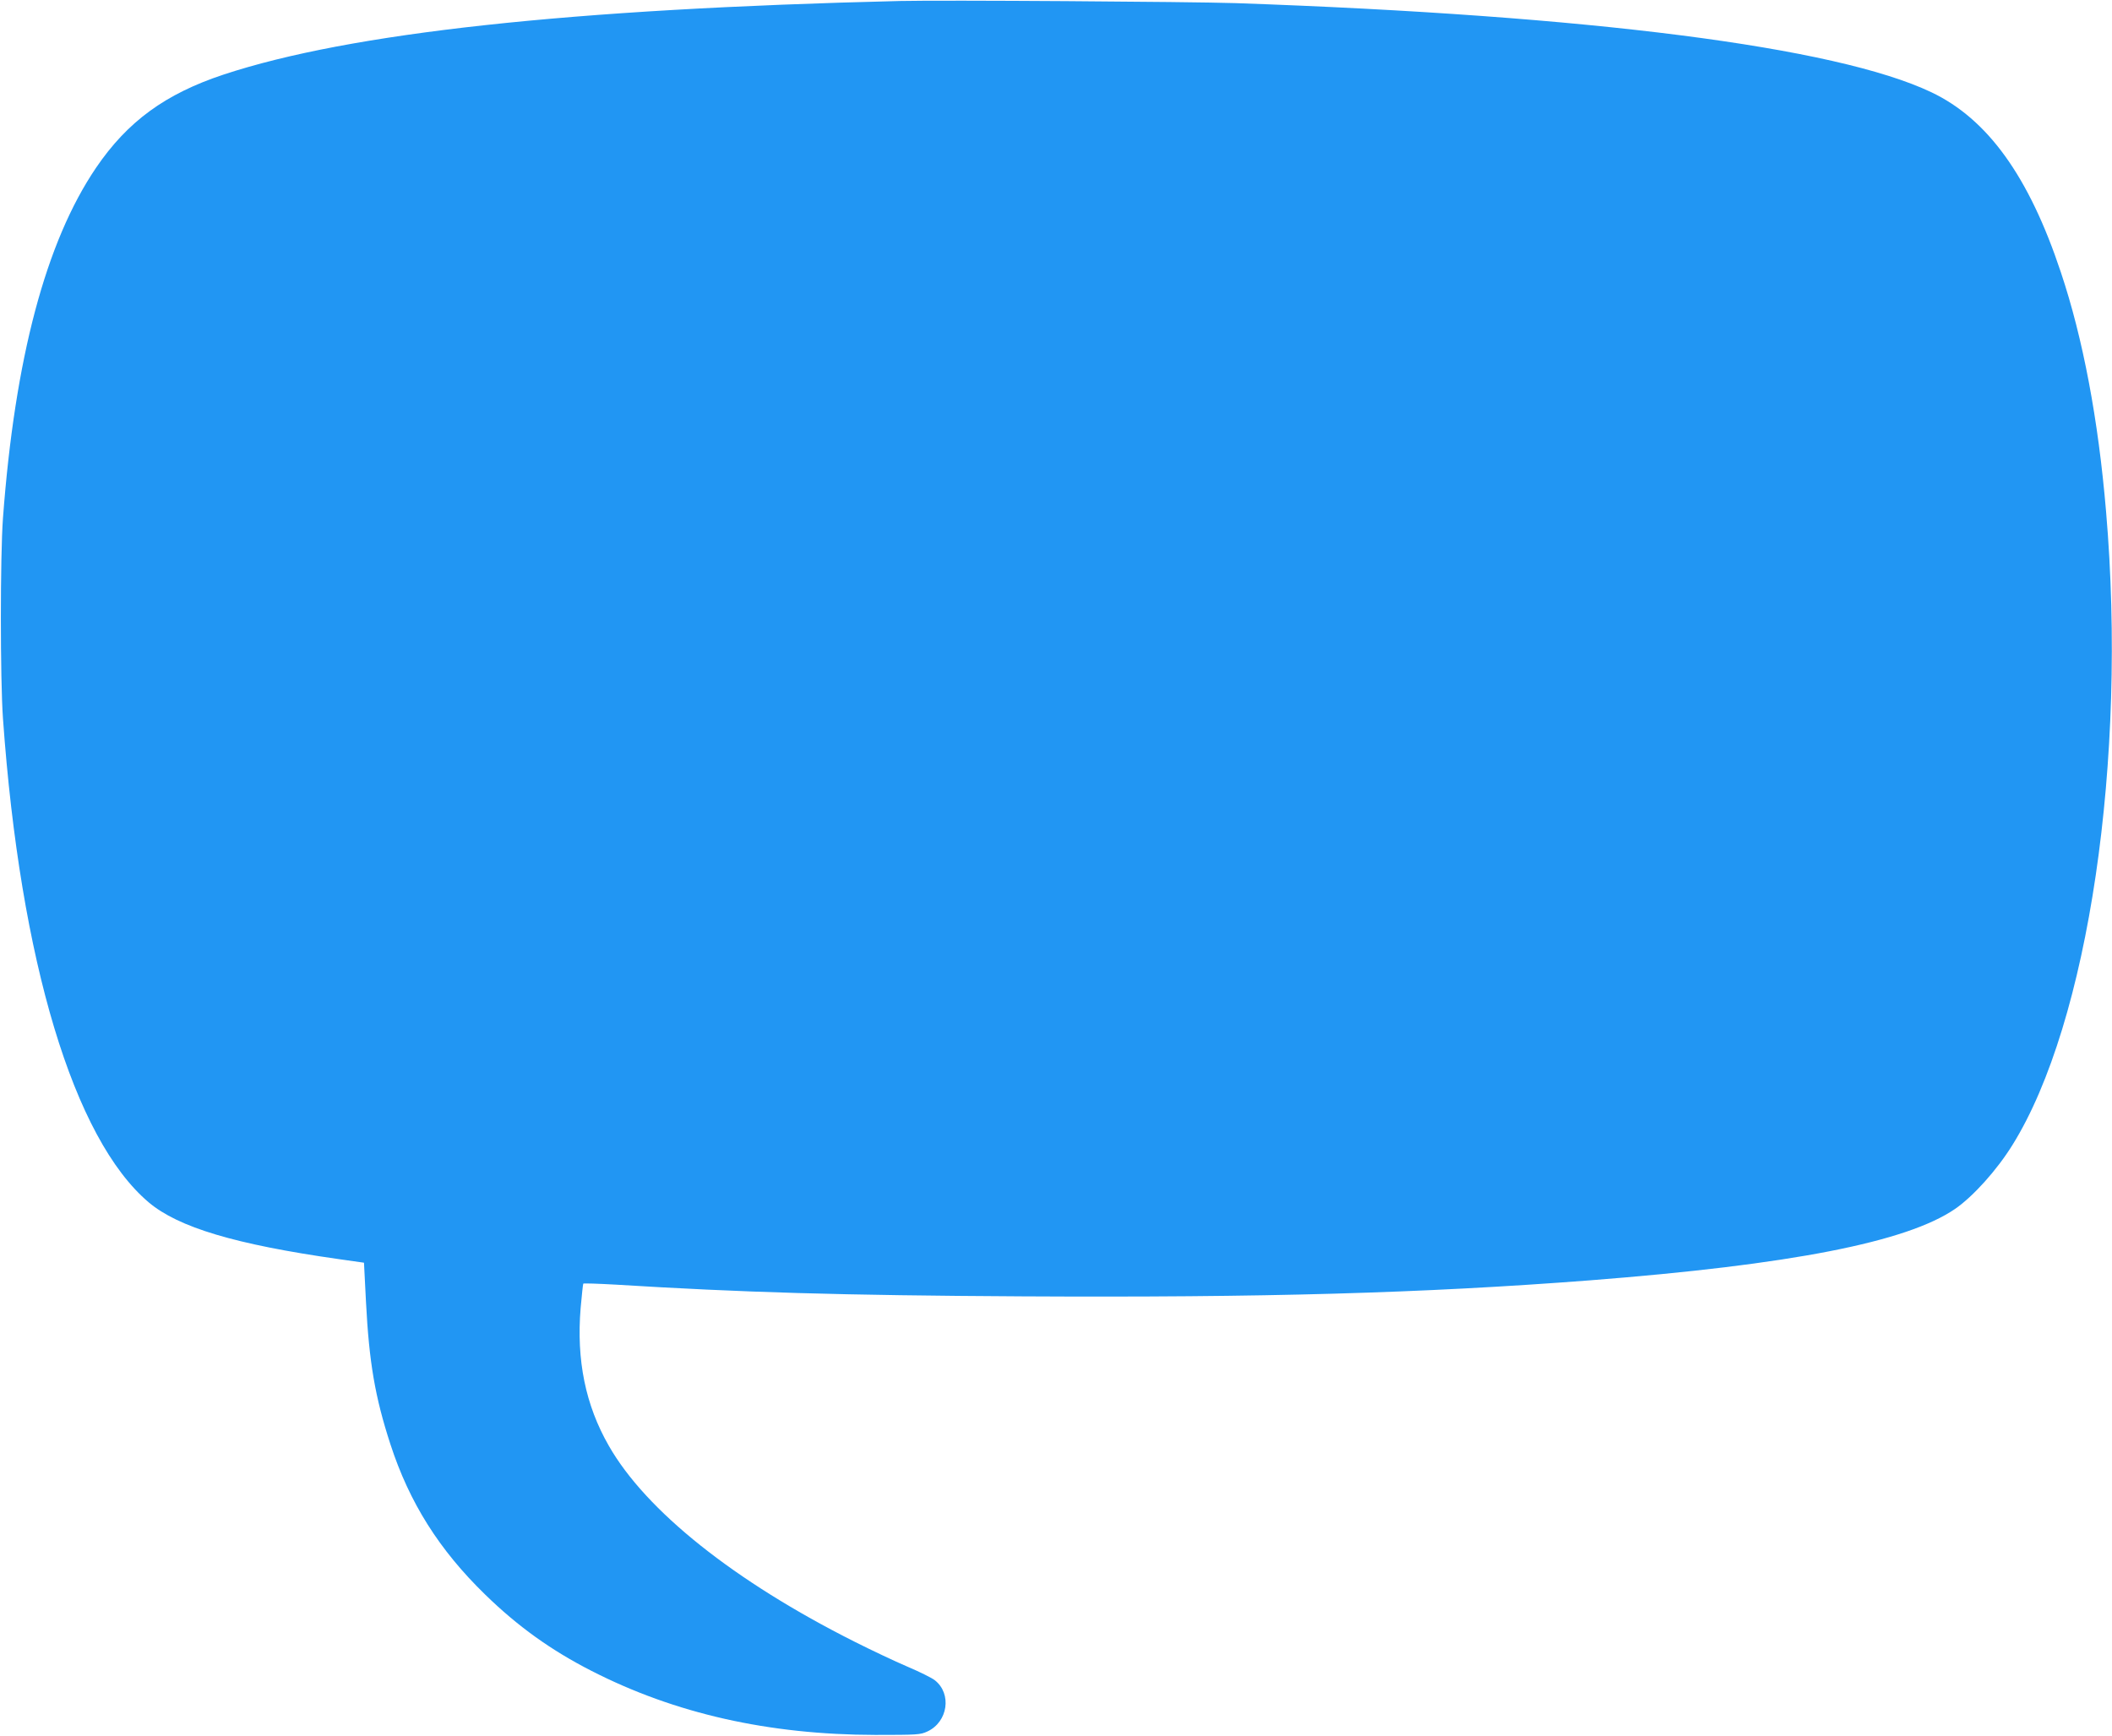
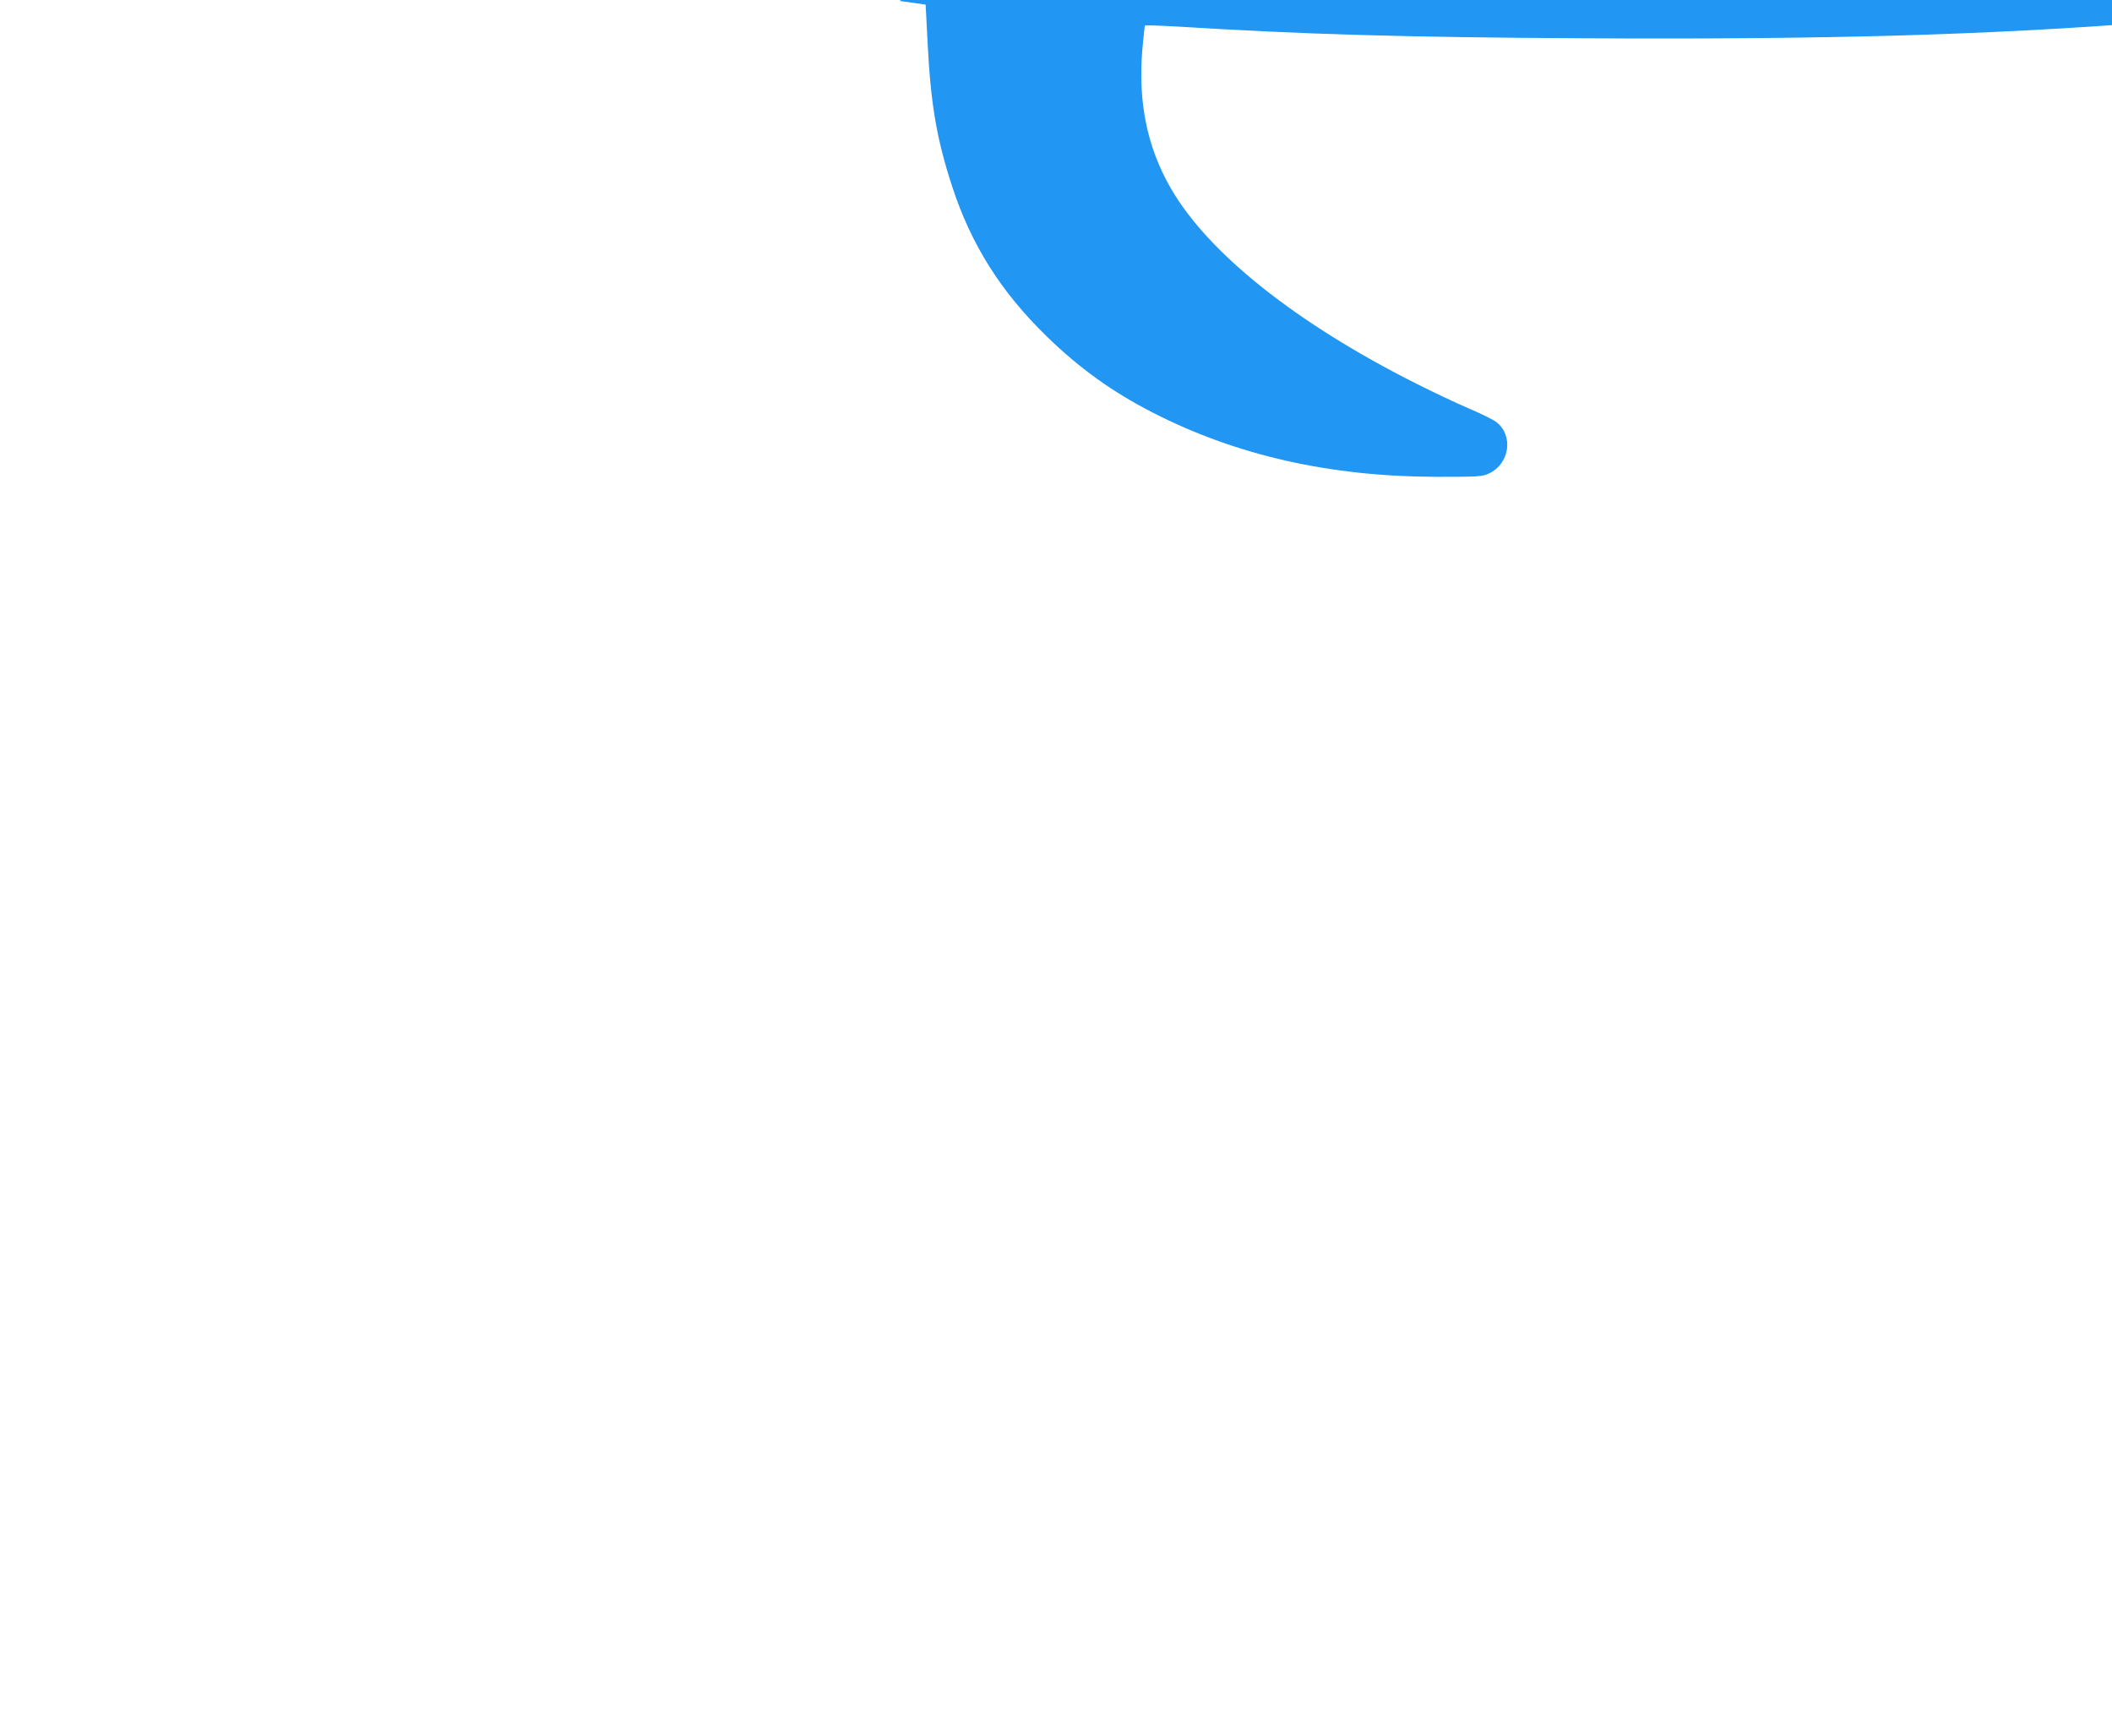
<svg xmlns="http://www.w3.org/2000/svg" version="1.0" width="1280pt" height="1052pt" viewBox="0 0 1280 1052" preserveAspectRatio="xMidYMid meet">
  <g transform="translate(0,1052) scale(0.1,-0.1)" fill="#2196f3" stroke="none">
-     <path d="M5455 10514 c-2000 -48 -3334 -193 -4100 -446 -353 -117 -582 -284 -773 -565 -304 -448 -492 -1155 -564 -2123 -17 -229 -17 -977 0 -1215 105 -1472 429 -2548 883 -2932 180 -152 525 -255 1150 -344 l155 -22 12 -236 c19 -369 55 -578 148 -864 115 -354 296 -641 575 -912 197 -192 399 -337 644 -462 506 -259 1074 -387 1720 -388 255 0 273 1 316 21 124 58 149 228 45 310 -17 14 -92 51 -167 83 -75 32 -219 100 -320 151 -728 366 -1264 793 -1489 1187 -142 247 -197 520 -171 835 7 78 14 145 16 148 2 3 90 0 197 -6 760 -47 1364 -65 2463 -71 1464 -8 2426 19 3440 97 1220 95 1921 232 2214 433 109 75 254 236 348 388 460 739 696 2337 567 3839 -47 557 -140 1050 -274 1450 -193 581 -444 929 -785 1091 -578 275 -2067 465 -4215 540 -287 9 -1774 19 -2035 13z" />
+     <path d="M5455 10514 l155 -22 12 -236 c19 -369 55 -578 148 -864 115 -354 296 -641 575 -912 197 -192 399 -337 644 -462 506 -259 1074 -387 1720 -388 255 0 273 1 316 21 124 58 149 228 45 310 -17 14 -92 51 -167 83 -75 32 -219 100 -320 151 -728 366 -1264 793 -1489 1187 -142 247 -197 520 -171 835 7 78 14 145 16 148 2 3 90 0 197 -6 760 -47 1364 -65 2463 -71 1464 -8 2426 19 3440 97 1220 95 1921 232 2214 433 109 75 254 236 348 388 460 739 696 2337 567 3839 -47 557 -140 1050 -274 1450 -193 581 -444 929 -785 1091 -578 275 -2067 465 -4215 540 -287 9 -1774 19 -2035 13z" />
  </g>
</svg>